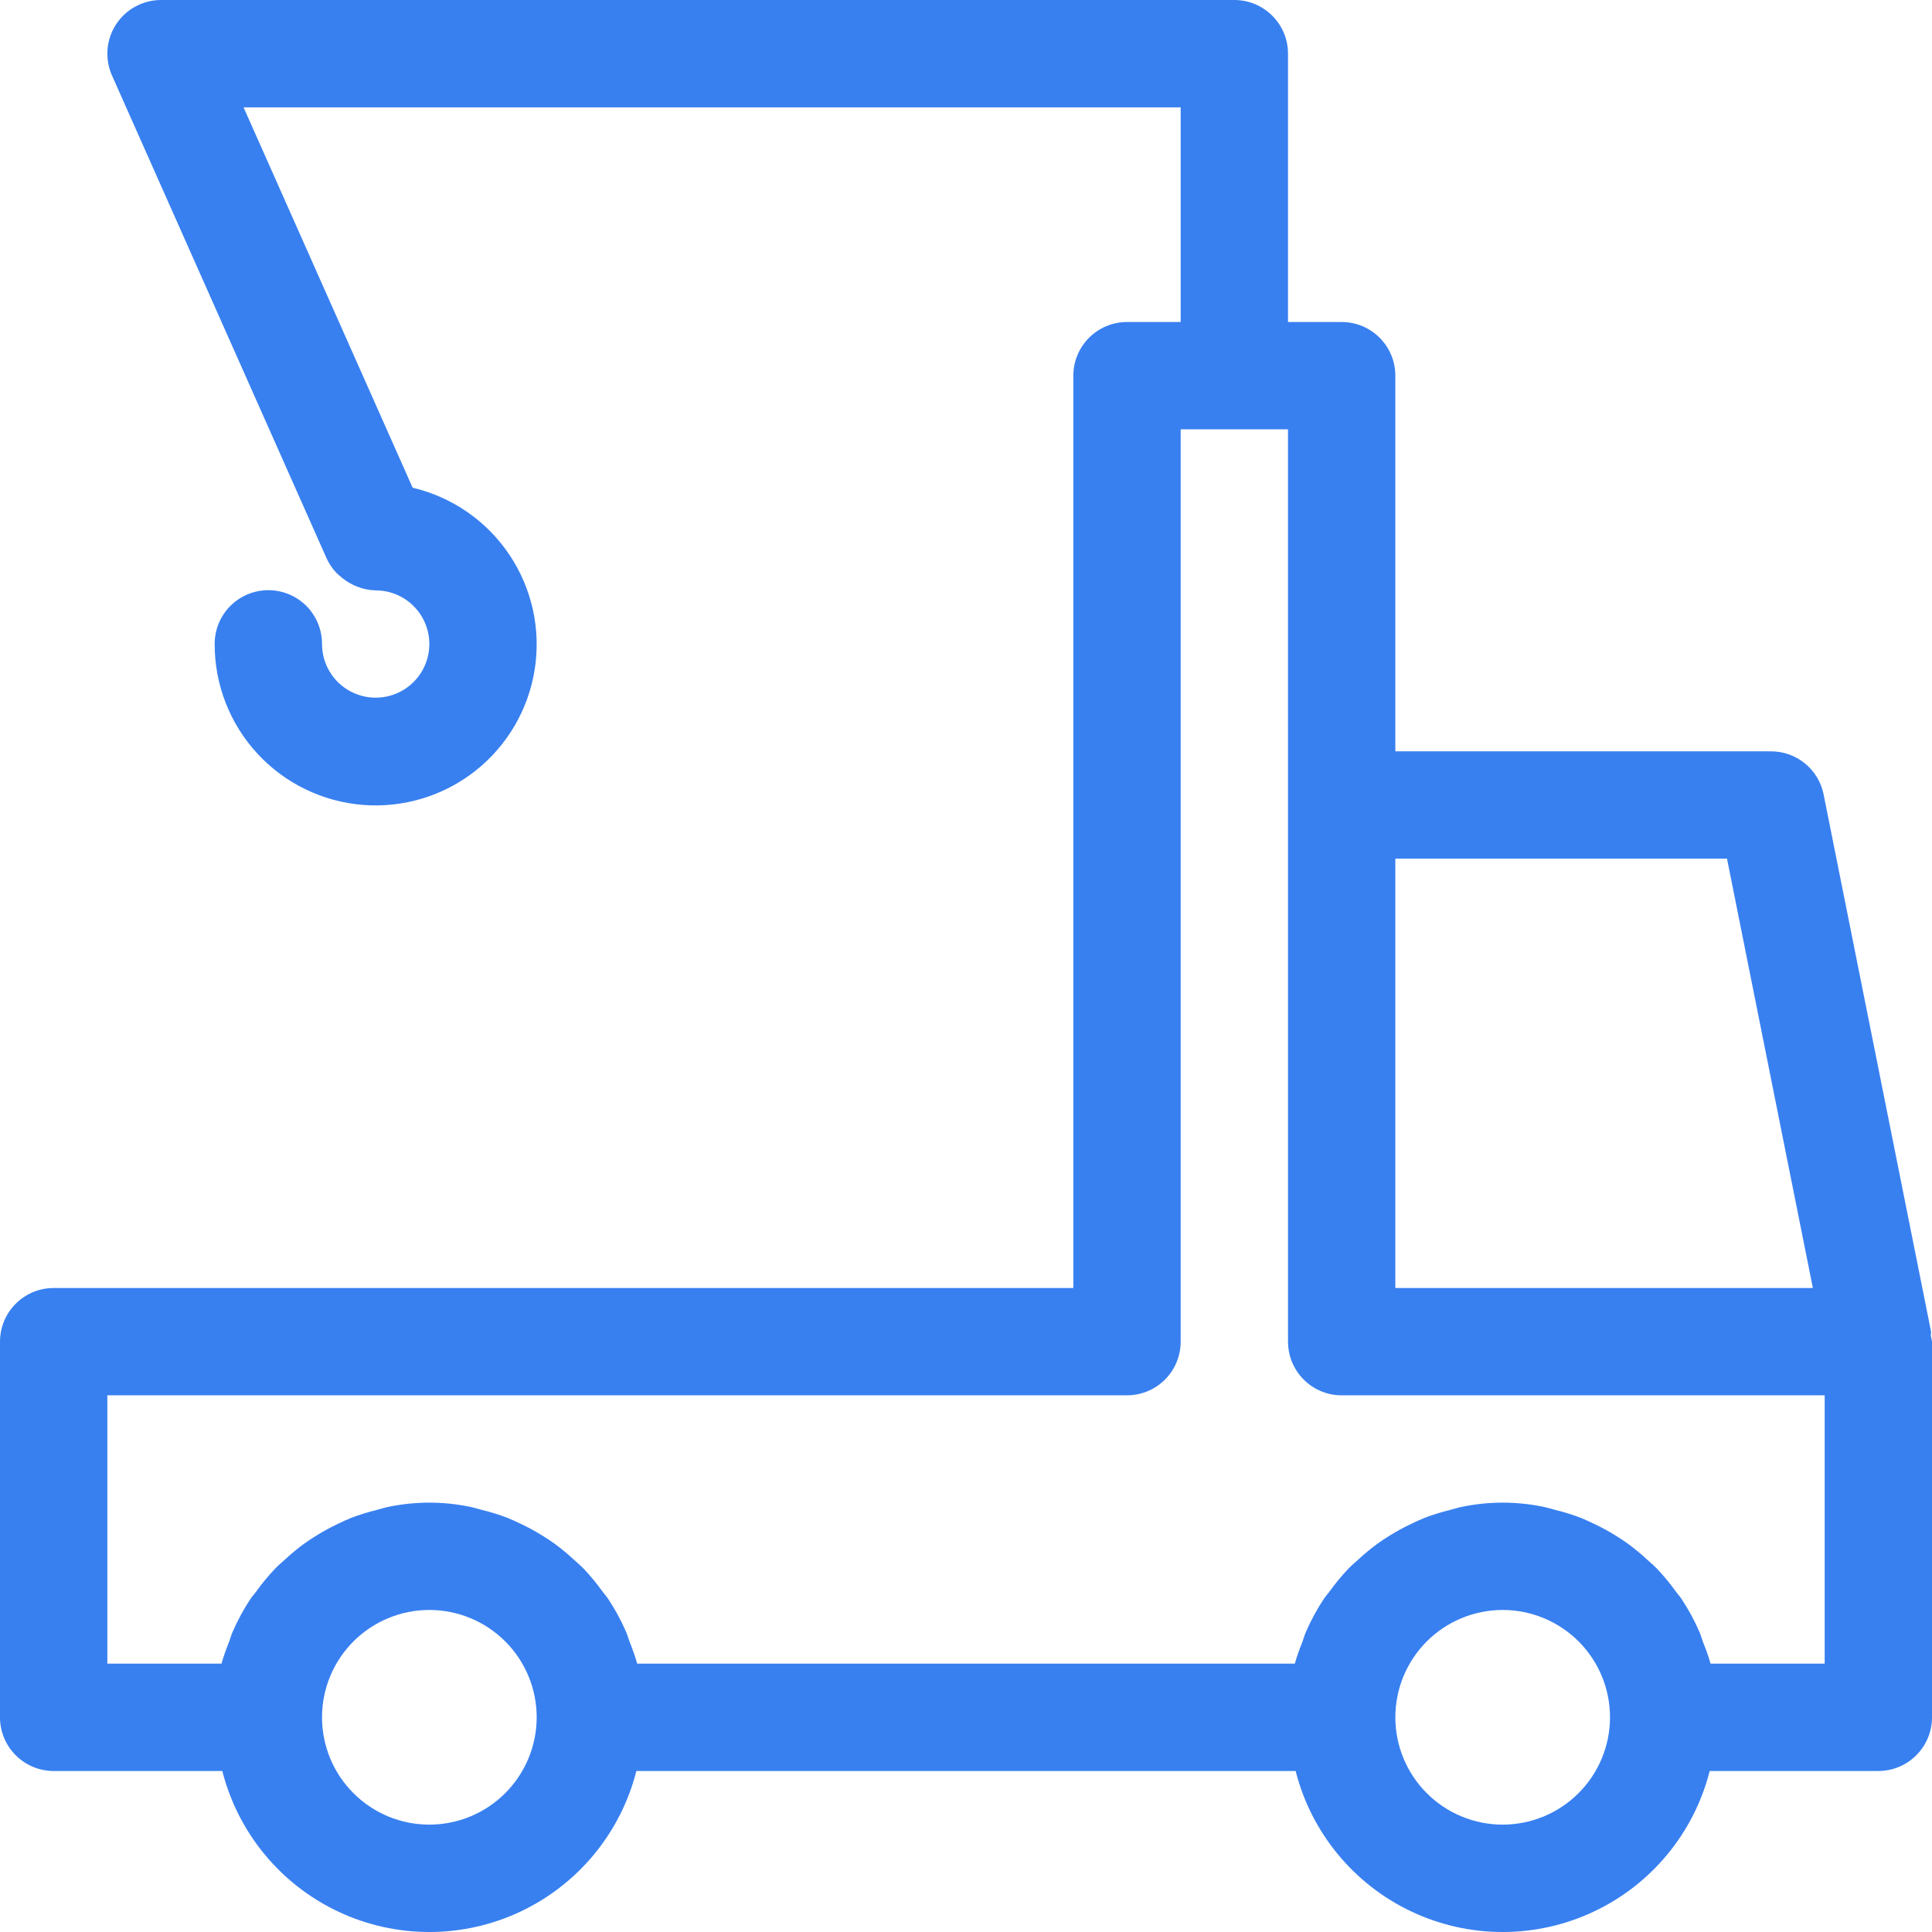
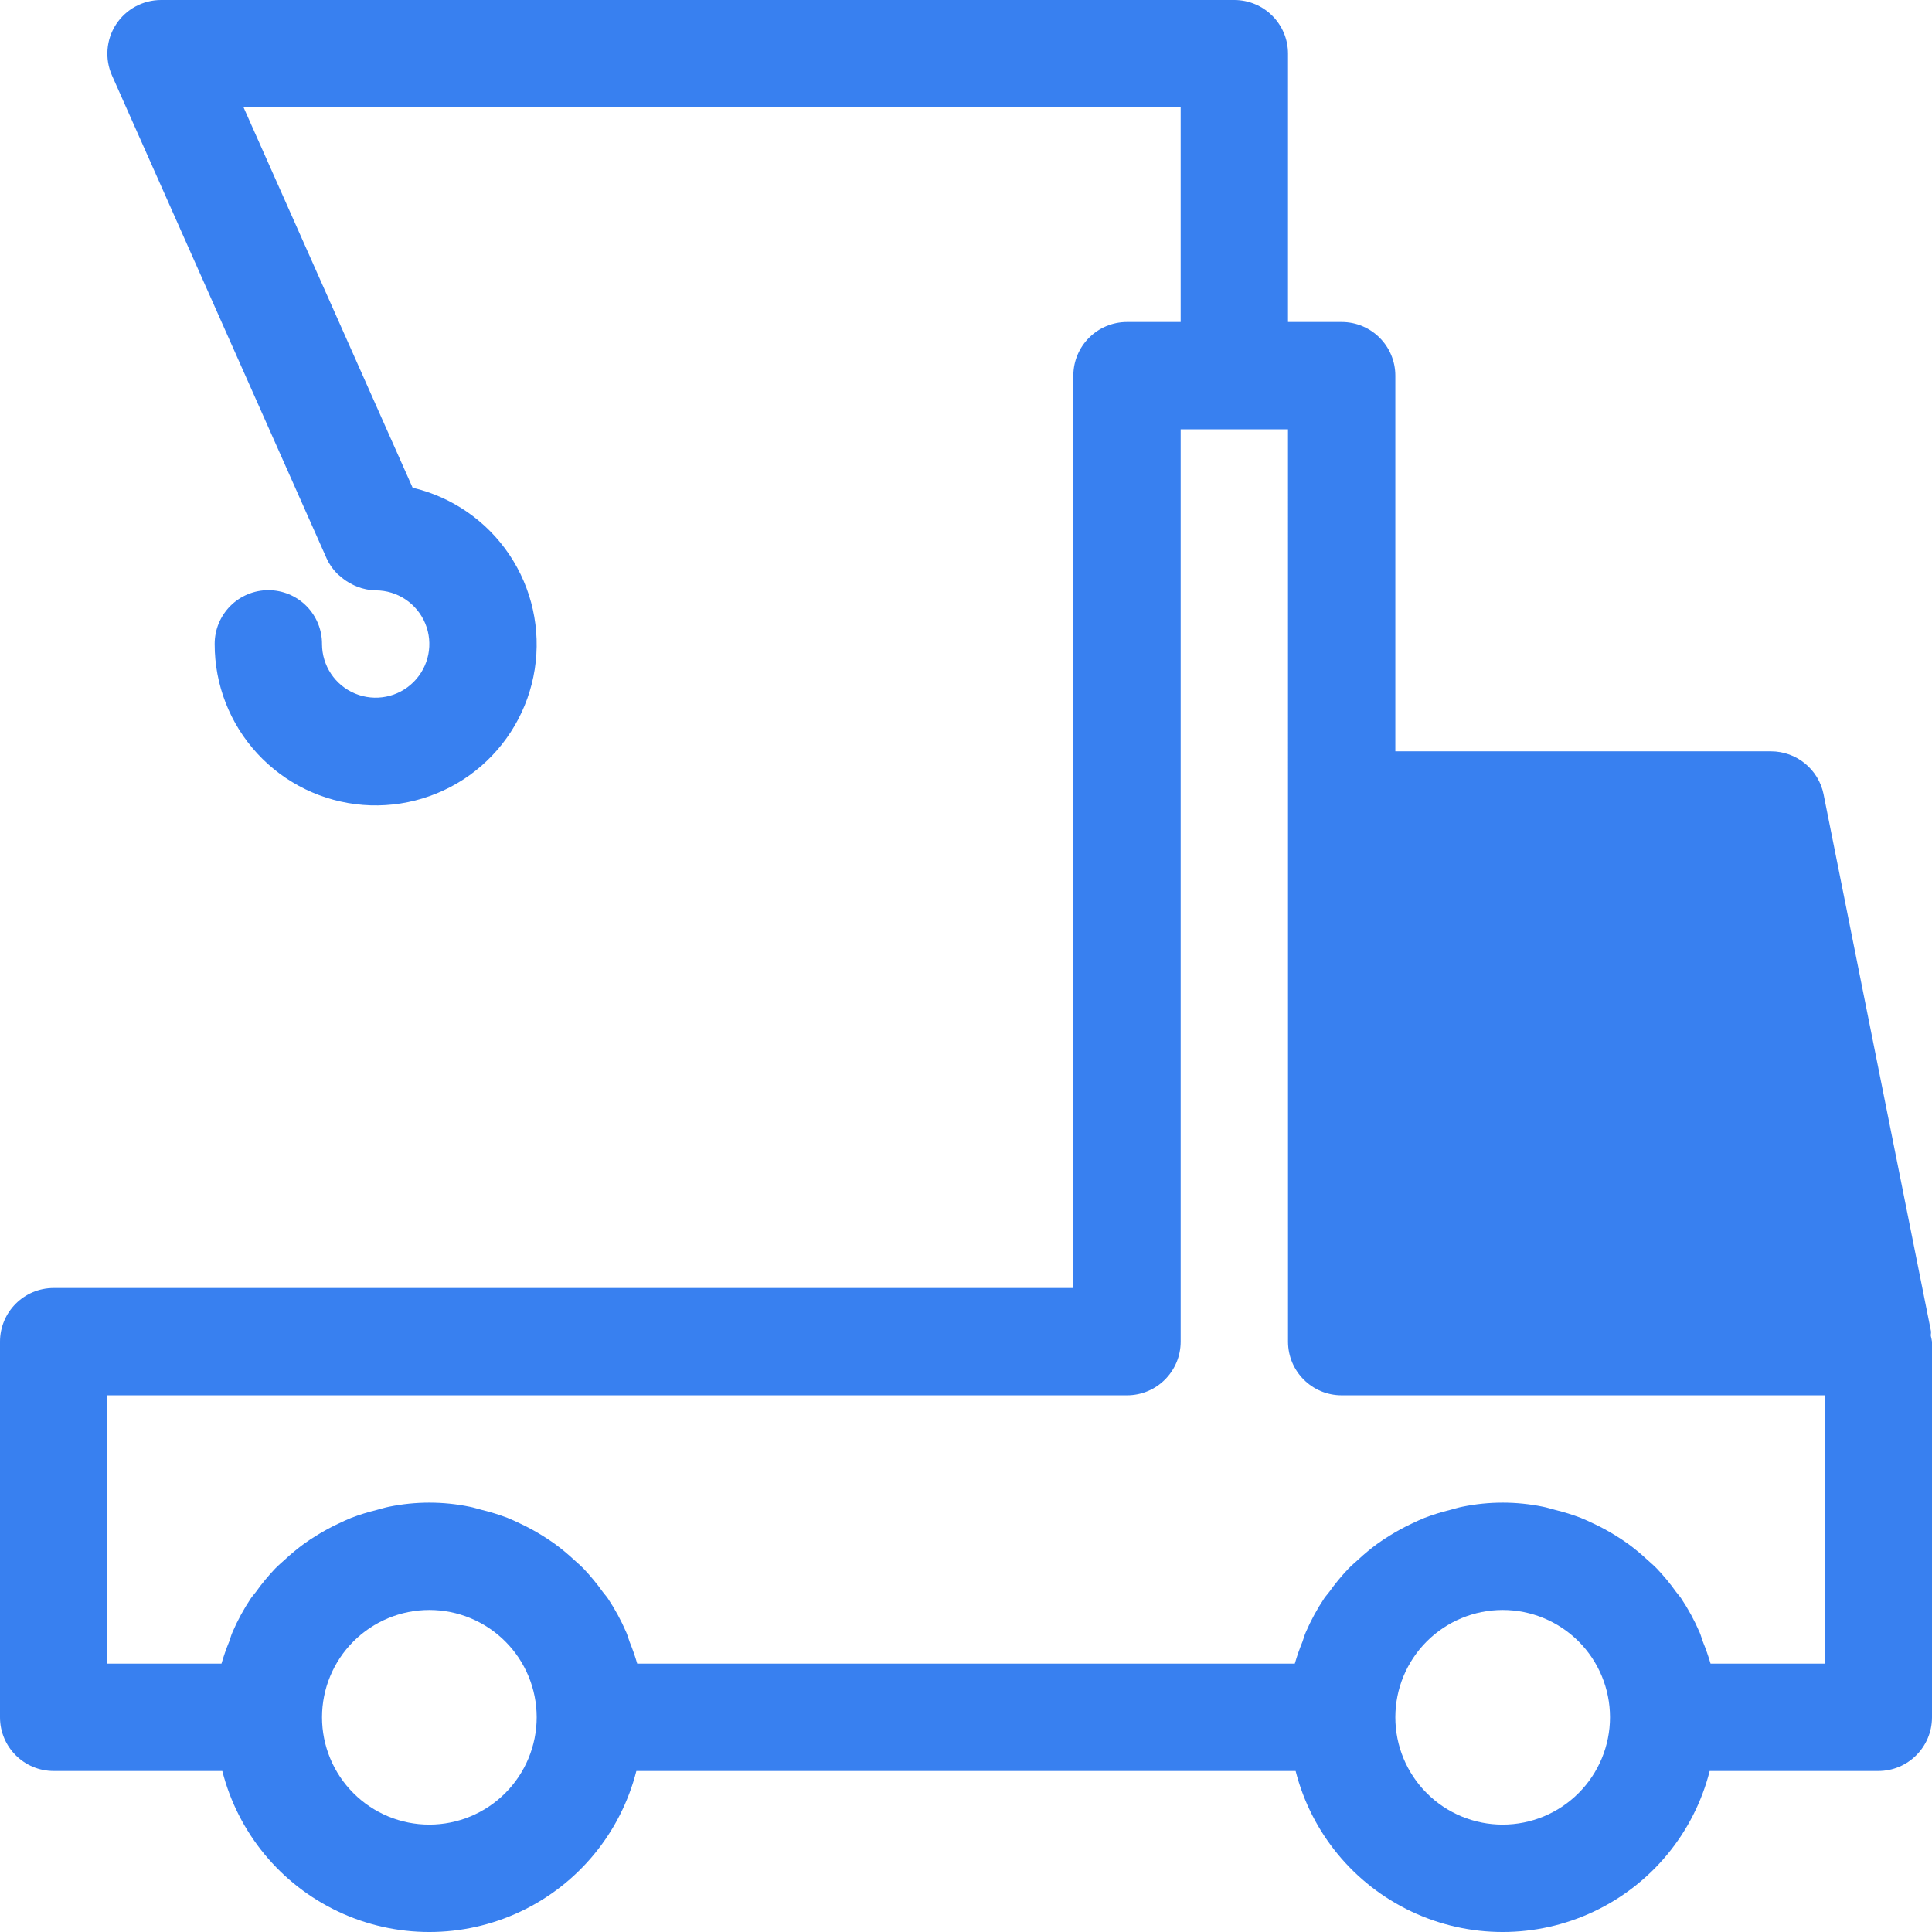
<svg xmlns="http://www.w3.org/2000/svg" width="80" height="80" viewBox="0 0 80 80" fill="none">
-   <path d="M79.952 55.317C79.945 55.25 79.97 55.185 79.957 55.119L75.512 32.897H75.513C75.305 31.859 74.392 31.111 73.333 31.111H57.778V15.556C57.778 14.329 56.783 13.334 55.556 13.334H53.333L53.334 2.222C53.333 0.995 52.339 0.001 51.111 0H6.668C5.915 0.001 5.214 0.381 4.804 1.012C4.394 1.642 4.332 2.438 4.637 3.125L13.509 23.086L13.51 23.09L13.526 23.126C13.631 23.354 13.775 23.563 13.95 23.743C13.996 23.791 14.049 23.827 14.099 23.871C14.246 24.002 14.408 24.111 14.584 24.198C14.649 24.232 14.716 24.263 14.785 24.289C15.031 24.388 15.293 24.441 15.557 24.446L15.559 24.445L15.559 24.446C16.458 24.447 17.267 24.99 17.61 25.82C17.953 26.65 17.761 27.606 17.126 28.24C16.49 28.875 15.534 29.064 14.705 28.72C13.875 28.376 13.334 27.566 13.334 26.667C13.336 26.077 13.103 25.51 12.686 25.091C12.269 24.673 11.703 24.438 11.112 24.438C10.521 24.438 9.955 24.673 9.538 25.091C9.121 25.51 8.887 26.077 8.889 26.667C8.886 28.348 9.516 29.968 10.655 31.202C11.793 32.438 13.357 33.197 15.031 33.33C16.706 33.462 18.369 32.957 19.688 31.916C21.006 30.875 21.883 29.374 22.142 27.714C22.402 26.055 22.026 24.358 21.088 22.963C20.151 21.57 18.722 20.581 17.086 20.195L10.086 4.446L48.889 4.446V13.334H46.667C45.44 13.334 44.445 14.329 44.445 15.557V53.334H2.222C0.995 53.334 0.001 54.328 0 55.556V71.112C0.001 72.338 0.995 73.333 2.222 73.333H9.205C9.856 75.893 11.616 78.028 14.005 79.155C16.394 80.282 19.162 80.282 21.551 79.155C23.94 78.028 25.7 75.893 26.351 73.333H53.649C54.3 75.893 56.06 78.028 58.449 79.155C60.838 80.282 63.606 80.282 65.995 79.155C68.384 78.028 70.144 75.893 70.795 73.333H77.778C79.005 73.333 79.999 72.338 80 71.112V55.556C79.988 55.476 79.972 55.396 79.952 55.318L79.952 55.317ZM71.511 35.554L75.067 53.333H57.778V35.554H71.511ZM17.778 75.554C16.6 75.554 15.469 75.086 14.636 74.252C13.802 73.419 13.334 72.288 13.334 71.11C13.334 69.931 13.802 68.8 14.636 67.967C15.469 67.134 16.6 66.665 17.778 66.665C18.957 66.665 20.088 67.134 20.921 67.967C21.755 68.8 22.223 69.931 22.223 71.11C22.222 72.288 21.753 73.418 20.92 74.251C20.087 75.085 18.957 75.553 17.778 75.554L17.778 75.554ZM62.222 75.554H62.223C61.044 75.554 59.913 75.086 59.08 74.252C58.246 73.419 57.778 72.288 57.778 71.11C57.778 69.931 58.246 68.8 59.08 67.967C59.913 67.134 61.044 66.665 62.223 66.665C63.401 66.665 64.532 67.134 65.366 67.967C66.199 68.8 66.667 69.931 66.667 71.11C66.666 72.288 66.197 73.418 65.364 74.251C64.531 75.085 63.401 75.553 62.223 75.554L62.222 75.554ZM75.556 68.888H70.831C70.742 68.583 70.637 68.283 70.517 67.99C70.466 67.856 70.432 67.716 70.376 67.587H70.375C70.164 67.097 69.909 66.629 69.614 66.186C69.55 66.09 69.469 66.008 69.402 65.915H69.402C69.161 65.577 68.896 65.256 68.611 64.956C68.481 64.821 68.339 64.703 68.201 64.577C67.948 64.341 67.681 64.122 67.403 63.918C67.238 63.799 67.07 63.691 66.897 63.583H66.897C66.609 63.404 66.312 63.242 66.005 63.098C65.823 63.011 65.643 62.925 65.454 62.85C65.111 62.719 64.759 62.61 64.401 62.523C64.229 62.48 64.064 62.423 63.888 62.39H63.889C62.789 62.165 61.656 62.165 60.556 62.39C60.38 62.423 60.215 62.48 60.043 62.523H60.044C59.686 62.61 59.334 62.719 58.991 62.85C58.802 62.925 58.622 63.011 58.44 63.098H58.439C58.133 63.242 57.836 63.404 57.548 63.583C57.376 63.69 57.208 63.798 57.043 63.918H57.042C56.764 64.122 56.497 64.341 56.244 64.577C56.106 64.703 55.964 64.821 55.834 64.956C55.549 65.256 55.284 65.577 55.043 65.915C54.975 66.008 54.895 66.09 54.831 66.186C54.536 66.629 54.281 67.097 54.07 67.587C54.013 67.716 53.979 67.856 53.929 67.99H53.928C53.808 68.283 53.703 68.583 53.615 68.888H26.386C26.298 68.583 26.193 68.283 26.073 67.99C26.022 67.856 25.988 67.716 25.932 67.587H25.931C25.72 67.097 25.465 66.629 25.17 66.186C25.106 66.09 25.026 66.008 24.958 65.915C24.716 65.577 24.452 65.256 24.167 64.956C24.037 64.821 23.895 64.703 23.757 64.577C23.504 64.341 23.237 64.122 22.959 63.918C22.794 63.799 22.626 63.691 22.453 63.583H22.453C22.165 63.404 21.868 63.242 21.562 63.098C21.379 63.011 21.2 62.925 21.011 62.85H21.01C20.667 62.719 20.315 62.61 19.957 62.523C19.785 62.48 19.62 62.423 19.444 62.39H19.445C18.345 62.165 17.212 62.165 16.112 62.39C15.936 62.423 15.771 62.48 15.599 62.523H15.6C15.242 62.61 14.89 62.719 14.547 62.85C14.358 62.925 14.178 63.011 13.996 63.098H13.995C13.689 63.242 13.392 63.404 13.104 63.583C12.932 63.69 12.763 63.798 12.599 63.918H12.598C12.32 64.122 12.053 64.341 11.8 64.577C11.662 64.703 11.52 64.821 11.39 64.956C11.105 65.256 10.84 65.577 10.599 65.915C10.531 66.008 10.451 66.09 10.387 66.186C10.091 66.629 9.837 67.097 9.626 67.587C9.569 67.716 9.535 67.856 9.485 67.99H9.484C9.364 68.283 9.259 68.583 9.171 68.888H4.445V57.777H46.666C47.894 57.777 48.889 56.782 48.889 55.554V17.777H53.333L53.334 55.554C53.334 56.782 54.328 57.777 55.555 57.777H75.556L75.556 68.888Z" fill="#3880F0" />
+   <path d="M79.952 55.317C79.945 55.25 79.97 55.185 79.957 55.119L75.512 32.897H75.513C75.305 31.859 74.392 31.111 73.333 31.111H57.778V15.556C57.778 14.329 56.783 13.334 55.556 13.334H53.333L53.334 2.222C53.333 0.995 52.339 0.001 51.111 0H6.668C5.915 0.001 5.214 0.381 4.804 1.012C4.394 1.642 4.332 2.438 4.637 3.125L13.509 23.086L13.51 23.09L13.526 23.126C13.631 23.354 13.775 23.563 13.95 23.743C13.996 23.791 14.049 23.827 14.099 23.871C14.246 24.002 14.408 24.111 14.584 24.198C14.649 24.232 14.716 24.263 14.785 24.289C15.031 24.388 15.293 24.441 15.557 24.446L15.559 24.445L15.559 24.446C16.458 24.447 17.267 24.99 17.61 25.82C17.953 26.65 17.761 27.606 17.126 28.24C16.49 28.875 15.534 29.064 14.705 28.72C13.875 28.376 13.334 27.566 13.334 26.667C13.336 26.077 13.103 25.51 12.686 25.091C12.269 24.673 11.703 24.438 11.112 24.438C10.521 24.438 9.955 24.673 9.538 25.091C9.121 25.51 8.887 26.077 8.889 26.667C8.886 28.348 9.516 29.968 10.655 31.202C11.793 32.438 13.357 33.197 15.031 33.33C16.706 33.462 18.369 32.957 19.688 31.916C21.006 30.875 21.883 29.374 22.142 27.714C22.402 26.055 22.026 24.358 21.088 22.963C20.151 21.57 18.722 20.581 17.086 20.195L10.086 4.446L48.889 4.446V13.334H46.667C45.44 13.334 44.445 14.329 44.445 15.557V53.334H2.222C0.995 53.334 0.001 54.328 0 55.556V71.112C0.001 72.338 0.995 73.333 2.222 73.333H9.205C9.856 75.893 11.616 78.028 14.005 79.155C16.394 80.282 19.162 80.282 21.551 79.155C23.94 78.028 25.7 75.893 26.351 73.333H53.649C54.3 75.893 56.06 78.028 58.449 79.155C60.838 80.282 63.606 80.282 65.995 79.155C68.384 78.028 70.144 75.893 70.795 73.333H77.778C79.005 73.333 79.999 72.338 80 71.112V55.556C79.988 55.476 79.972 55.396 79.952 55.318L79.952 55.317ZM71.511 35.554H57.778V35.554H71.511ZM17.778 75.554C16.6 75.554 15.469 75.086 14.636 74.252C13.802 73.419 13.334 72.288 13.334 71.11C13.334 69.931 13.802 68.8 14.636 67.967C15.469 67.134 16.6 66.665 17.778 66.665C18.957 66.665 20.088 67.134 20.921 67.967C21.755 68.8 22.223 69.931 22.223 71.11C22.222 72.288 21.753 73.418 20.92 74.251C20.087 75.085 18.957 75.553 17.778 75.554L17.778 75.554ZM62.222 75.554H62.223C61.044 75.554 59.913 75.086 59.08 74.252C58.246 73.419 57.778 72.288 57.778 71.11C57.778 69.931 58.246 68.8 59.08 67.967C59.913 67.134 61.044 66.665 62.223 66.665C63.401 66.665 64.532 67.134 65.366 67.967C66.199 68.8 66.667 69.931 66.667 71.11C66.666 72.288 66.197 73.418 65.364 74.251C64.531 75.085 63.401 75.553 62.223 75.554L62.222 75.554ZM75.556 68.888H70.831C70.742 68.583 70.637 68.283 70.517 67.99C70.466 67.856 70.432 67.716 70.376 67.587H70.375C70.164 67.097 69.909 66.629 69.614 66.186C69.55 66.09 69.469 66.008 69.402 65.915H69.402C69.161 65.577 68.896 65.256 68.611 64.956C68.481 64.821 68.339 64.703 68.201 64.577C67.948 64.341 67.681 64.122 67.403 63.918C67.238 63.799 67.07 63.691 66.897 63.583H66.897C66.609 63.404 66.312 63.242 66.005 63.098C65.823 63.011 65.643 62.925 65.454 62.85C65.111 62.719 64.759 62.61 64.401 62.523C64.229 62.48 64.064 62.423 63.888 62.39H63.889C62.789 62.165 61.656 62.165 60.556 62.39C60.38 62.423 60.215 62.48 60.043 62.523H60.044C59.686 62.61 59.334 62.719 58.991 62.85C58.802 62.925 58.622 63.011 58.44 63.098H58.439C58.133 63.242 57.836 63.404 57.548 63.583C57.376 63.69 57.208 63.798 57.043 63.918H57.042C56.764 64.122 56.497 64.341 56.244 64.577C56.106 64.703 55.964 64.821 55.834 64.956C55.549 65.256 55.284 65.577 55.043 65.915C54.975 66.008 54.895 66.09 54.831 66.186C54.536 66.629 54.281 67.097 54.07 67.587C54.013 67.716 53.979 67.856 53.929 67.99H53.928C53.808 68.283 53.703 68.583 53.615 68.888H26.386C26.298 68.583 26.193 68.283 26.073 67.99C26.022 67.856 25.988 67.716 25.932 67.587H25.931C25.72 67.097 25.465 66.629 25.17 66.186C25.106 66.09 25.026 66.008 24.958 65.915C24.716 65.577 24.452 65.256 24.167 64.956C24.037 64.821 23.895 64.703 23.757 64.577C23.504 64.341 23.237 64.122 22.959 63.918C22.794 63.799 22.626 63.691 22.453 63.583H22.453C22.165 63.404 21.868 63.242 21.562 63.098C21.379 63.011 21.2 62.925 21.011 62.85H21.01C20.667 62.719 20.315 62.61 19.957 62.523C19.785 62.48 19.62 62.423 19.444 62.39H19.445C18.345 62.165 17.212 62.165 16.112 62.39C15.936 62.423 15.771 62.48 15.599 62.523H15.6C15.242 62.61 14.89 62.719 14.547 62.85C14.358 62.925 14.178 63.011 13.996 63.098H13.995C13.689 63.242 13.392 63.404 13.104 63.583C12.932 63.69 12.763 63.798 12.599 63.918H12.598C12.32 64.122 12.053 64.341 11.8 64.577C11.662 64.703 11.52 64.821 11.39 64.956C11.105 65.256 10.84 65.577 10.599 65.915C10.531 66.008 10.451 66.09 10.387 66.186C10.091 66.629 9.837 67.097 9.626 67.587C9.569 67.716 9.535 67.856 9.485 67.99H9.484C9.364 68.283 9.259 68.583 9.171 68.888H4.445V57.777H46.666C47.894 57.777 48.889 56.782 48.889 55.554V17.777H53.333L53.334 55.554C53.334 56.782 54.328 57.777 55.555 57.777H75.556L75.556 68.888Z" fill="#3880F0" />
</svg>